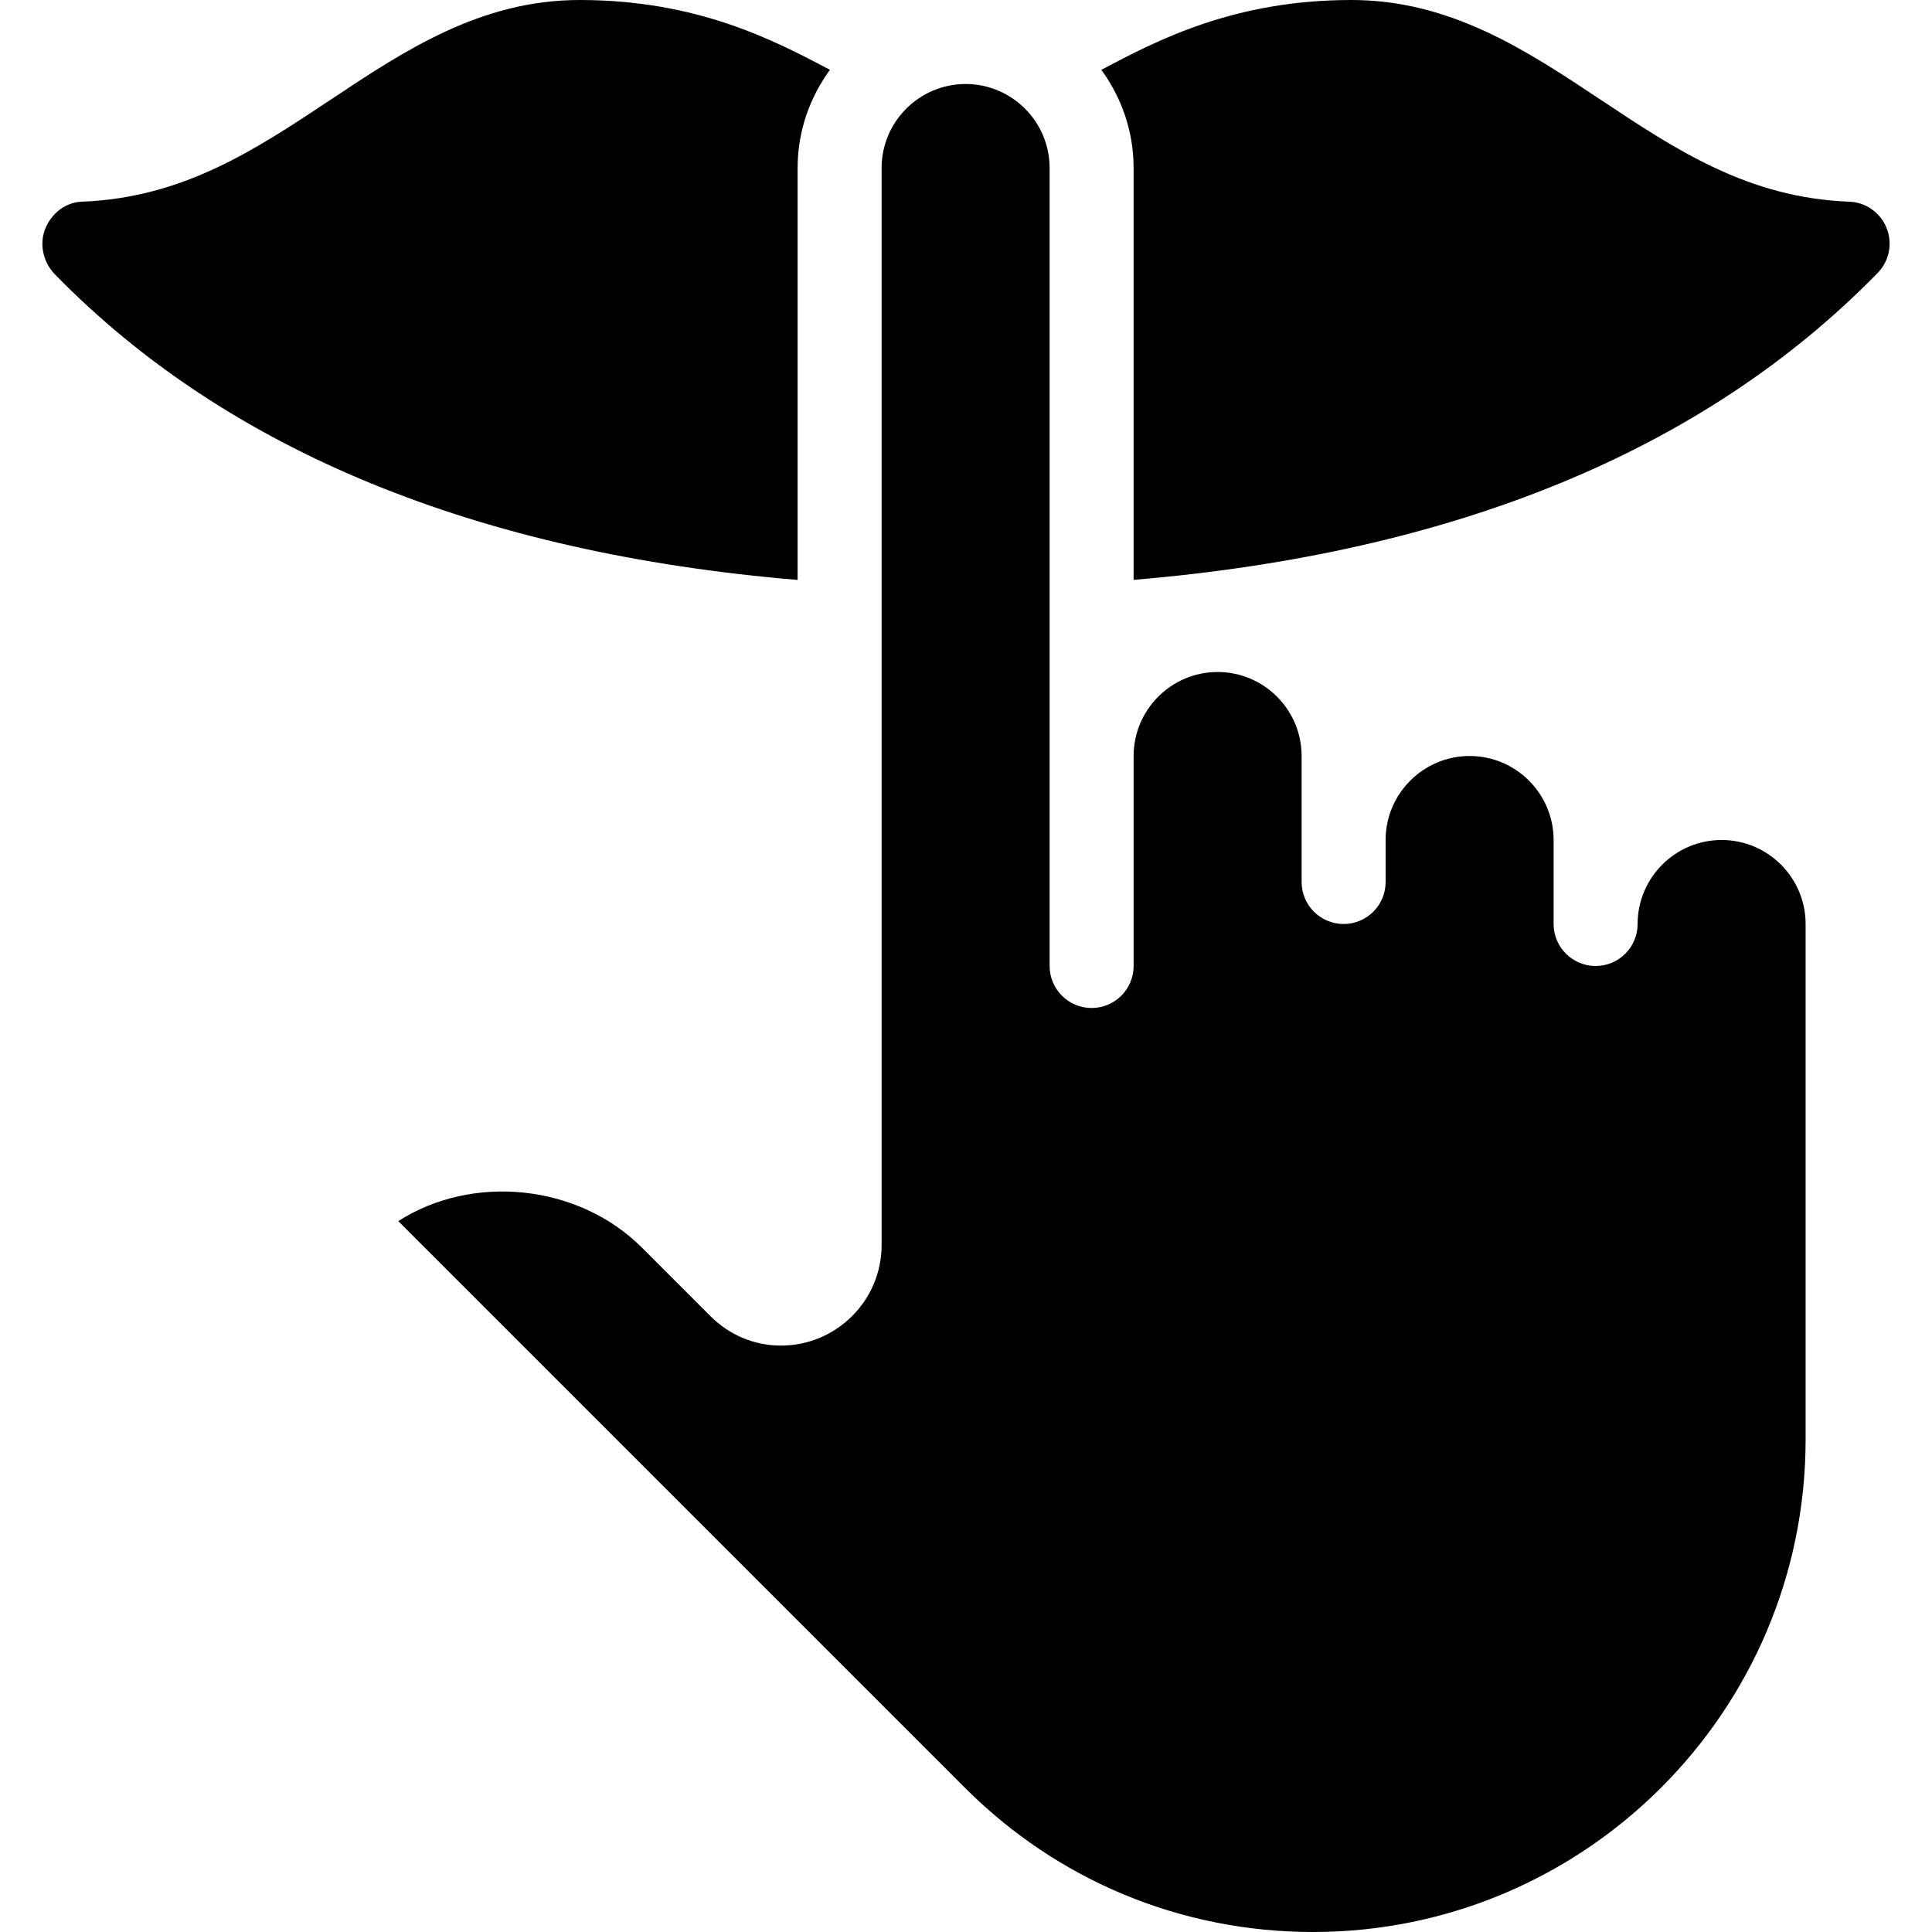
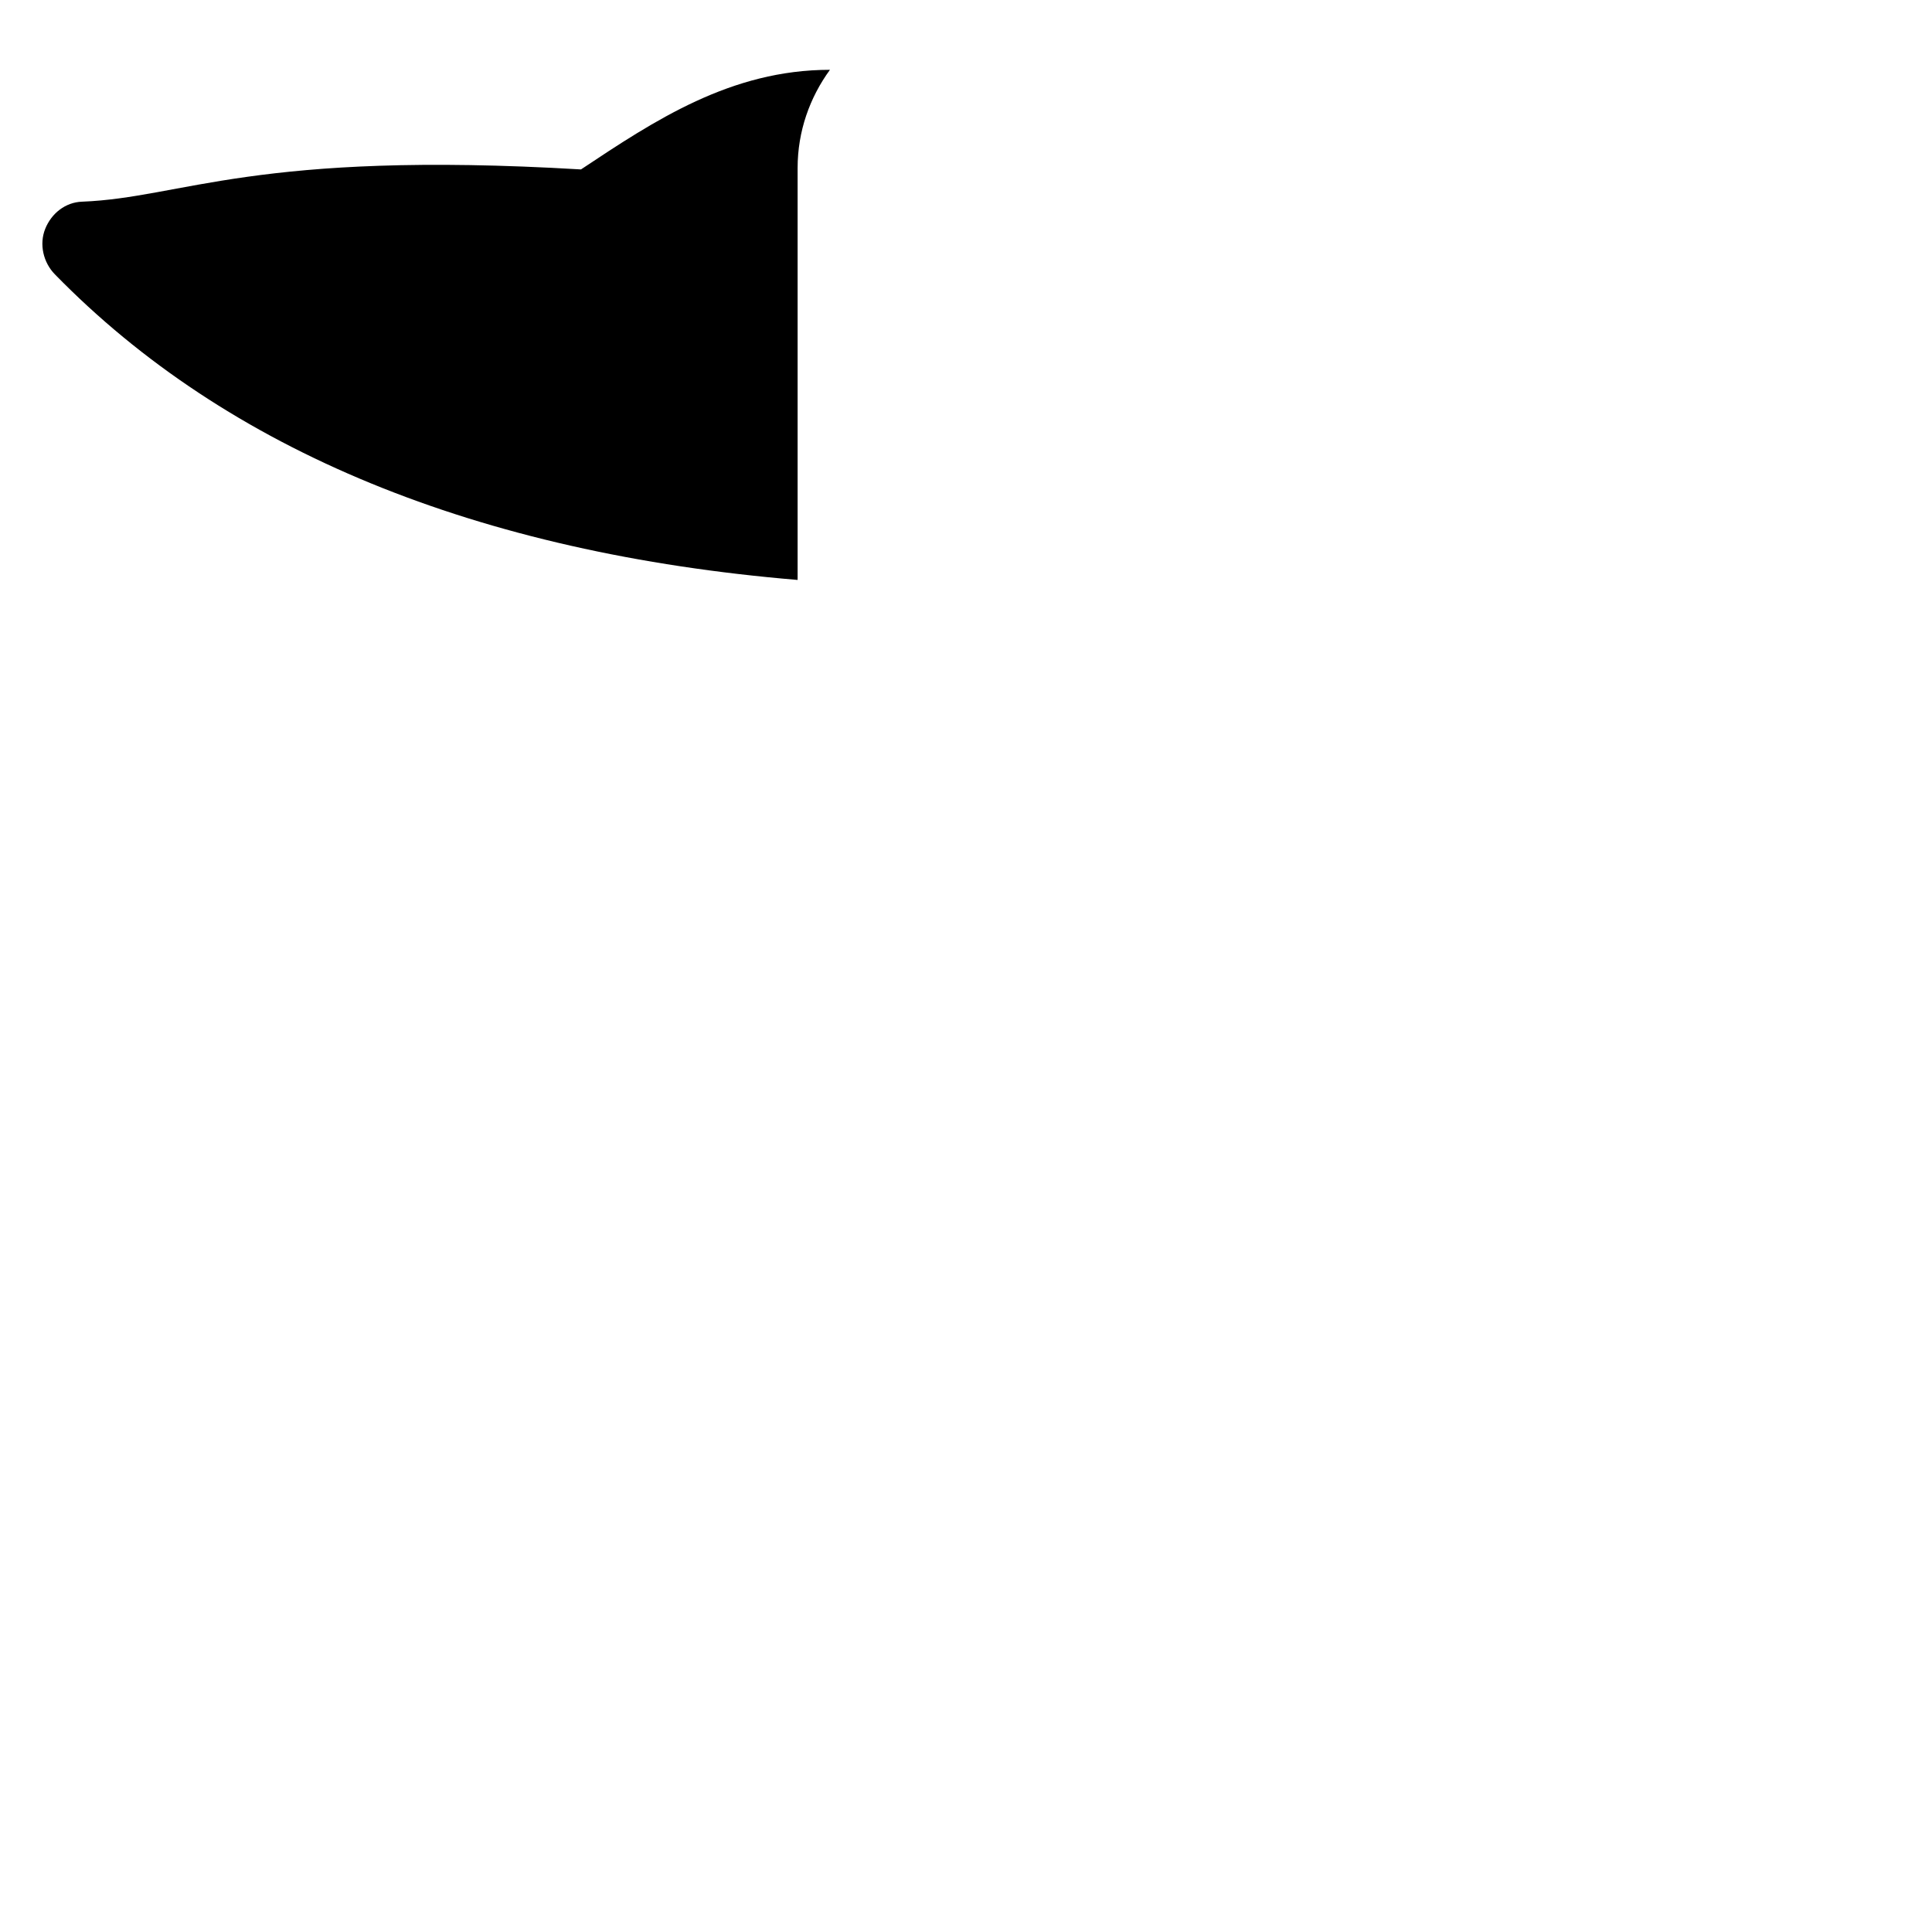
<svg xmlns="http://www.w3.org/2000/svg" fill="#000000" height="800px" width="800px" version="1.1" id="Layer_1" viewBox="0 0 490.667 490.667" xml:space="preserve">
  <g>
    <g>
      <g>
-         <path d="M202.569,42.667c0-9.344,3.093-17.92,8.213-24.939C196.553,10.219,177.097,0,147.23,0     c-25.195,0-44.523,12.864-63.232,25.301C64.713,38.123,46.494,50.219,20.83,51.221c-4.224,0.149-7.765,2.965-9.344,6.891     c-1.579,3.925-0.491,8.555,2.453,11.563c43.776,44.843,107.328,70.805,188.629,77.611V42.667z" />
-         <path d="M437.236,213.333c-11.755,0-21.333,9.579-21.333,21.333c0,5.888-4.779,10.667-10.667,10.667s-10.667-4.779-10.667-10.667     v-21.333c0-11.755-9.579-21.333-21.333-21.333s-21.333,9.579-21.333,21.333V224c0,5.888-4.779,10.667-10.667,10.667     s-10.667-4.779-10.667-10.667v-32c0-11.755-9.579-21.333-21.333-21.333c-11.755,0-21.333,9.579-21.333,21.333v53.333     c0,5.888-4.779,10.667-10.667,10.667s-10.667-4.779-10.667-10.667V42.667c0-11.755-9.579-21.333-21.333-21.333     c-11.755,0-21.333,9.579-21.333,21.333v273.557c0,14.059-11.477,25.515-25.579,25.515c-6.72,0-13.099-2.667-17.92-7.509     l-17.365-17.365c-16.192-16.192-43.072-18.816-61.888-6.741l143.893,143.893c23.595,23.637,55.019,36.651,88.427,36.651     c68.992,0,125.099-56.107,125.099-125.099V234.667C458.569,222.912,448.99,213.333,437.236,213.333z" />
-         <path d="M479.134,57.92c-1.557-3.925-5.291-6.549-9.493-6.699c-25.664-0.981-43.883-13.099-63.168-25.92     C387.764,12.864,368.414,0,343.241,0c-29.867,0-49.323,10.219-63.531,17.728c5.099,7.019,8.192,15.595,8.192,24.939v104.597     c81.301-6.805,144.853-32.768,188.971-77.952C479.817,66.304,480.713,61.824,479.134,57.92z" />
+         <path d="M202.569,42.667c0-9.344,3.093-17.92,8.213-24.939c-25.195,0-44.523,12.864-63.232,25.301C64.713,38.123,46.494,50.219,20.83,51.221c-4.224,0.149-7.765,2.965-9.344,6.891     c-1.579,3.925-0.491,8.555,2.453,11.563c43.776,44.843,107.328,70.805,188.629,77.611V42.667z" />
      </g>
    </g>
  </g>
</svg>